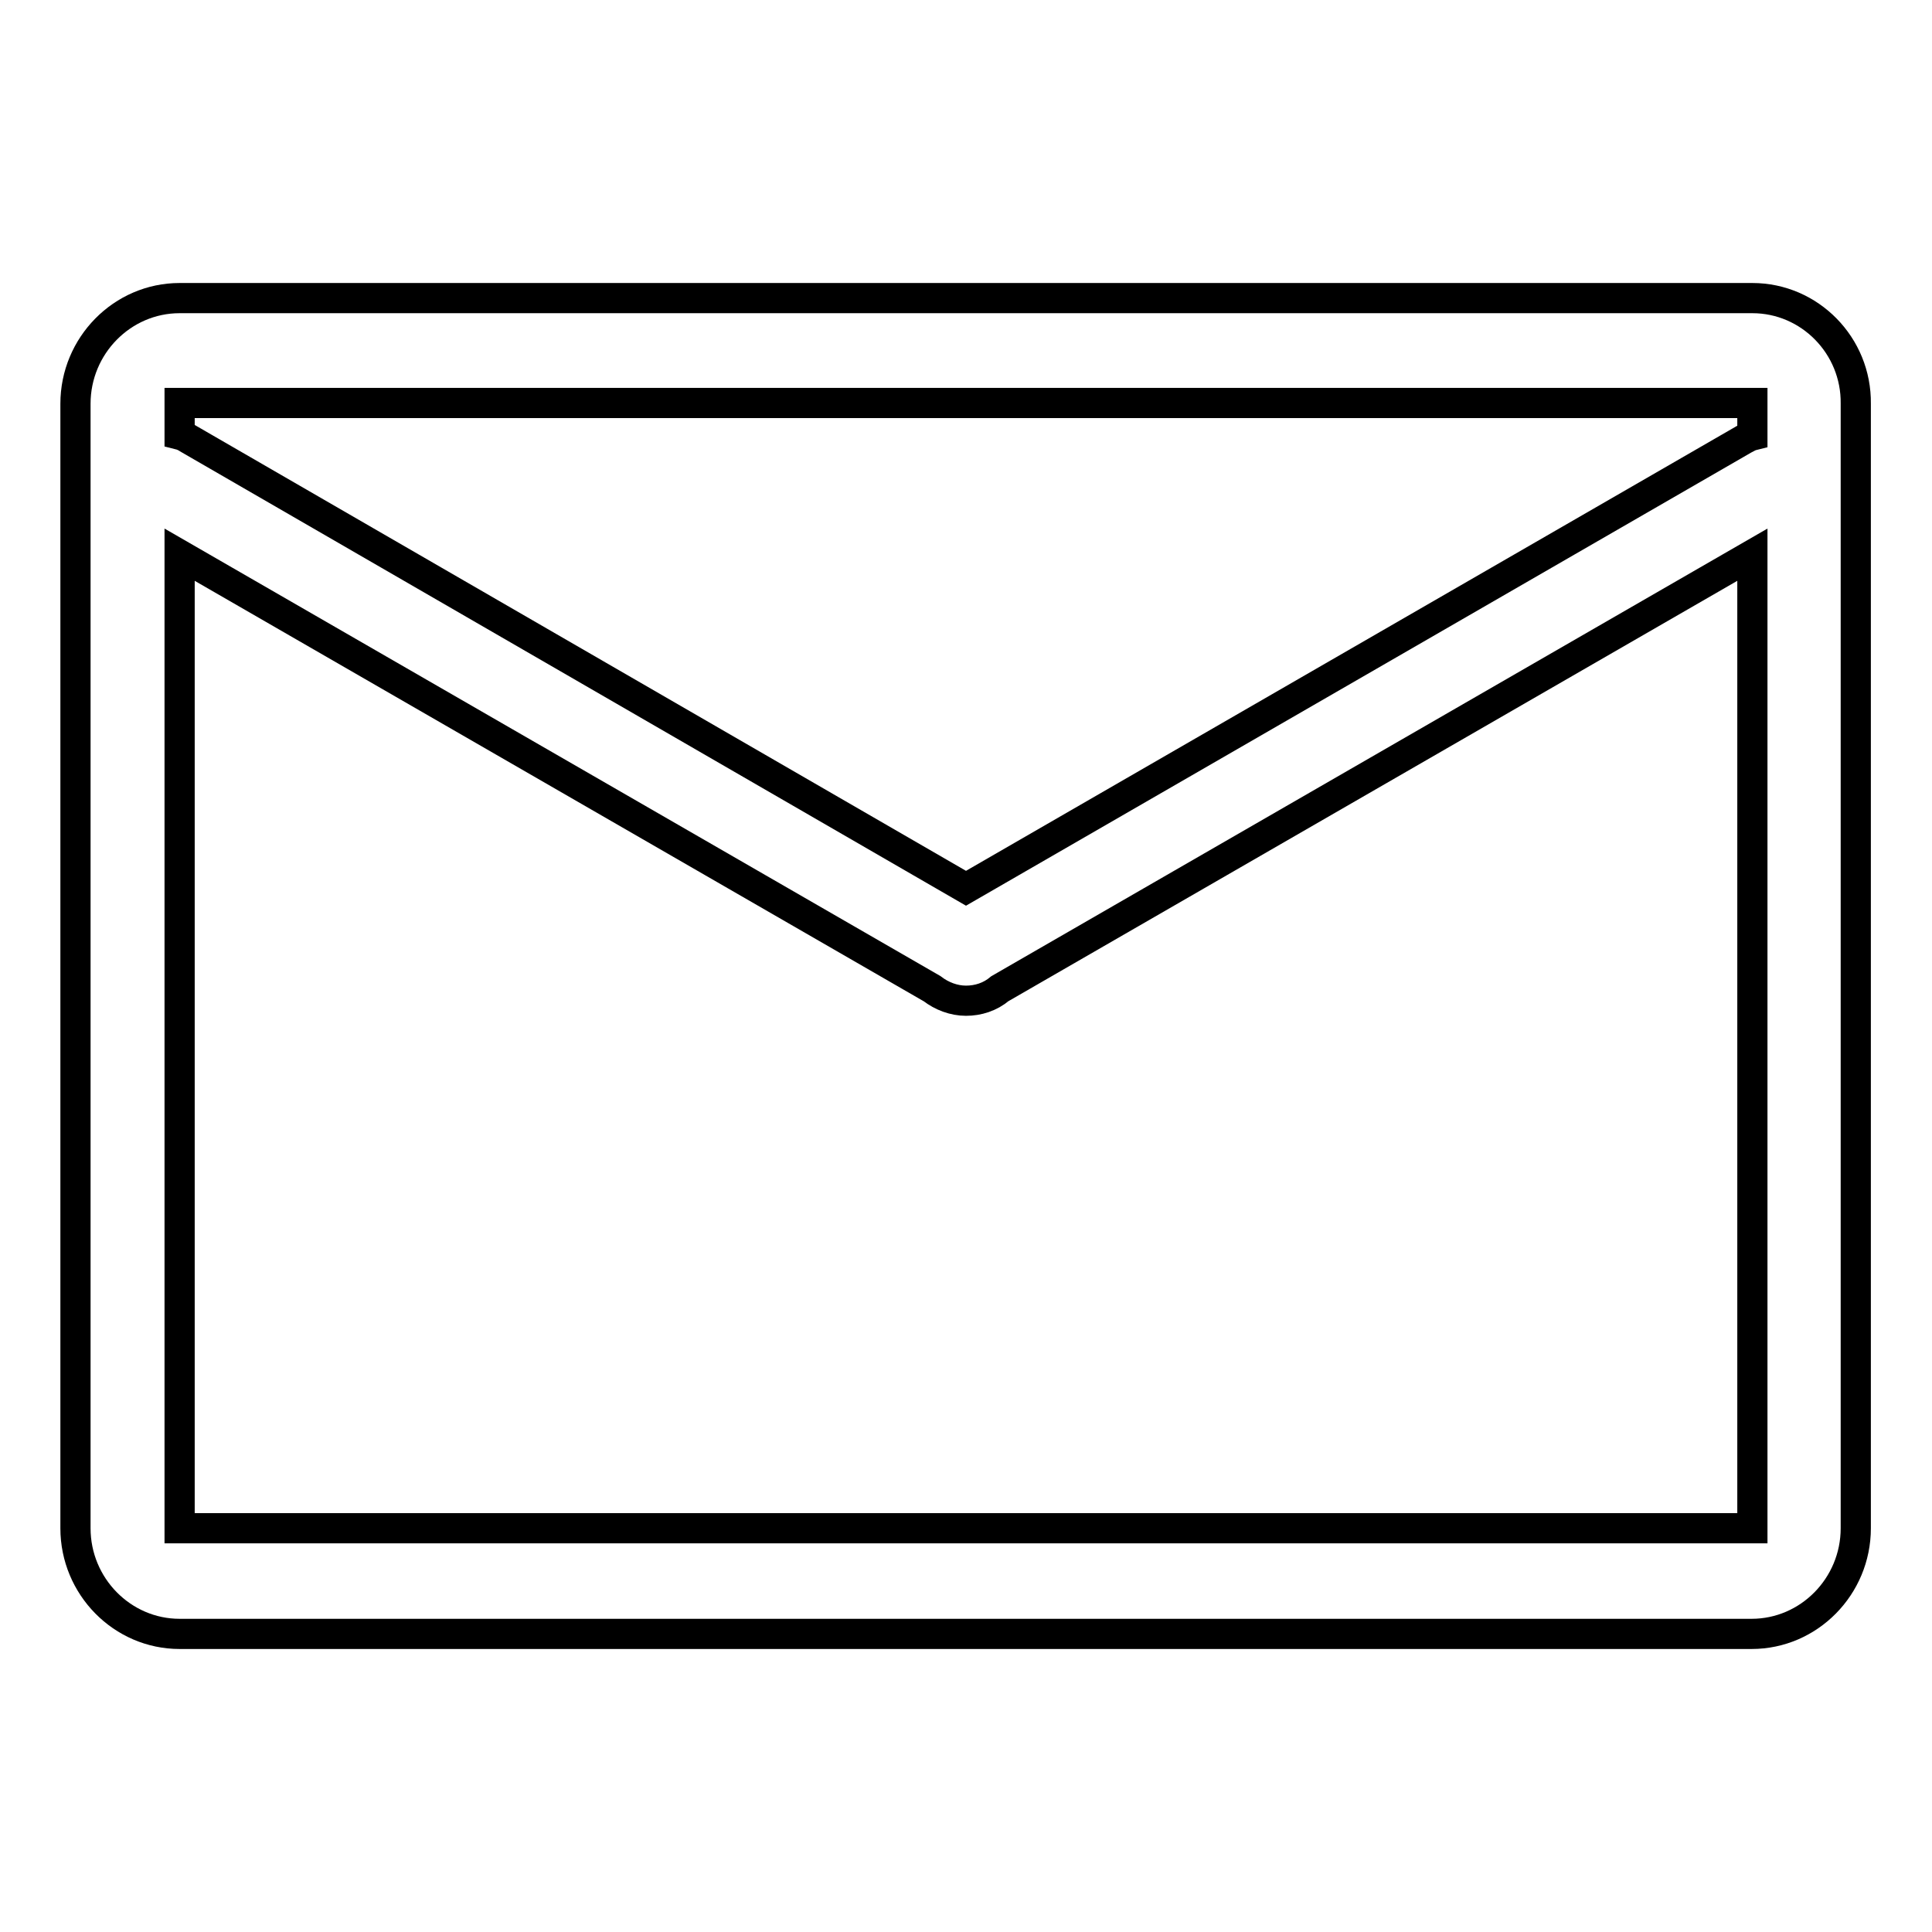
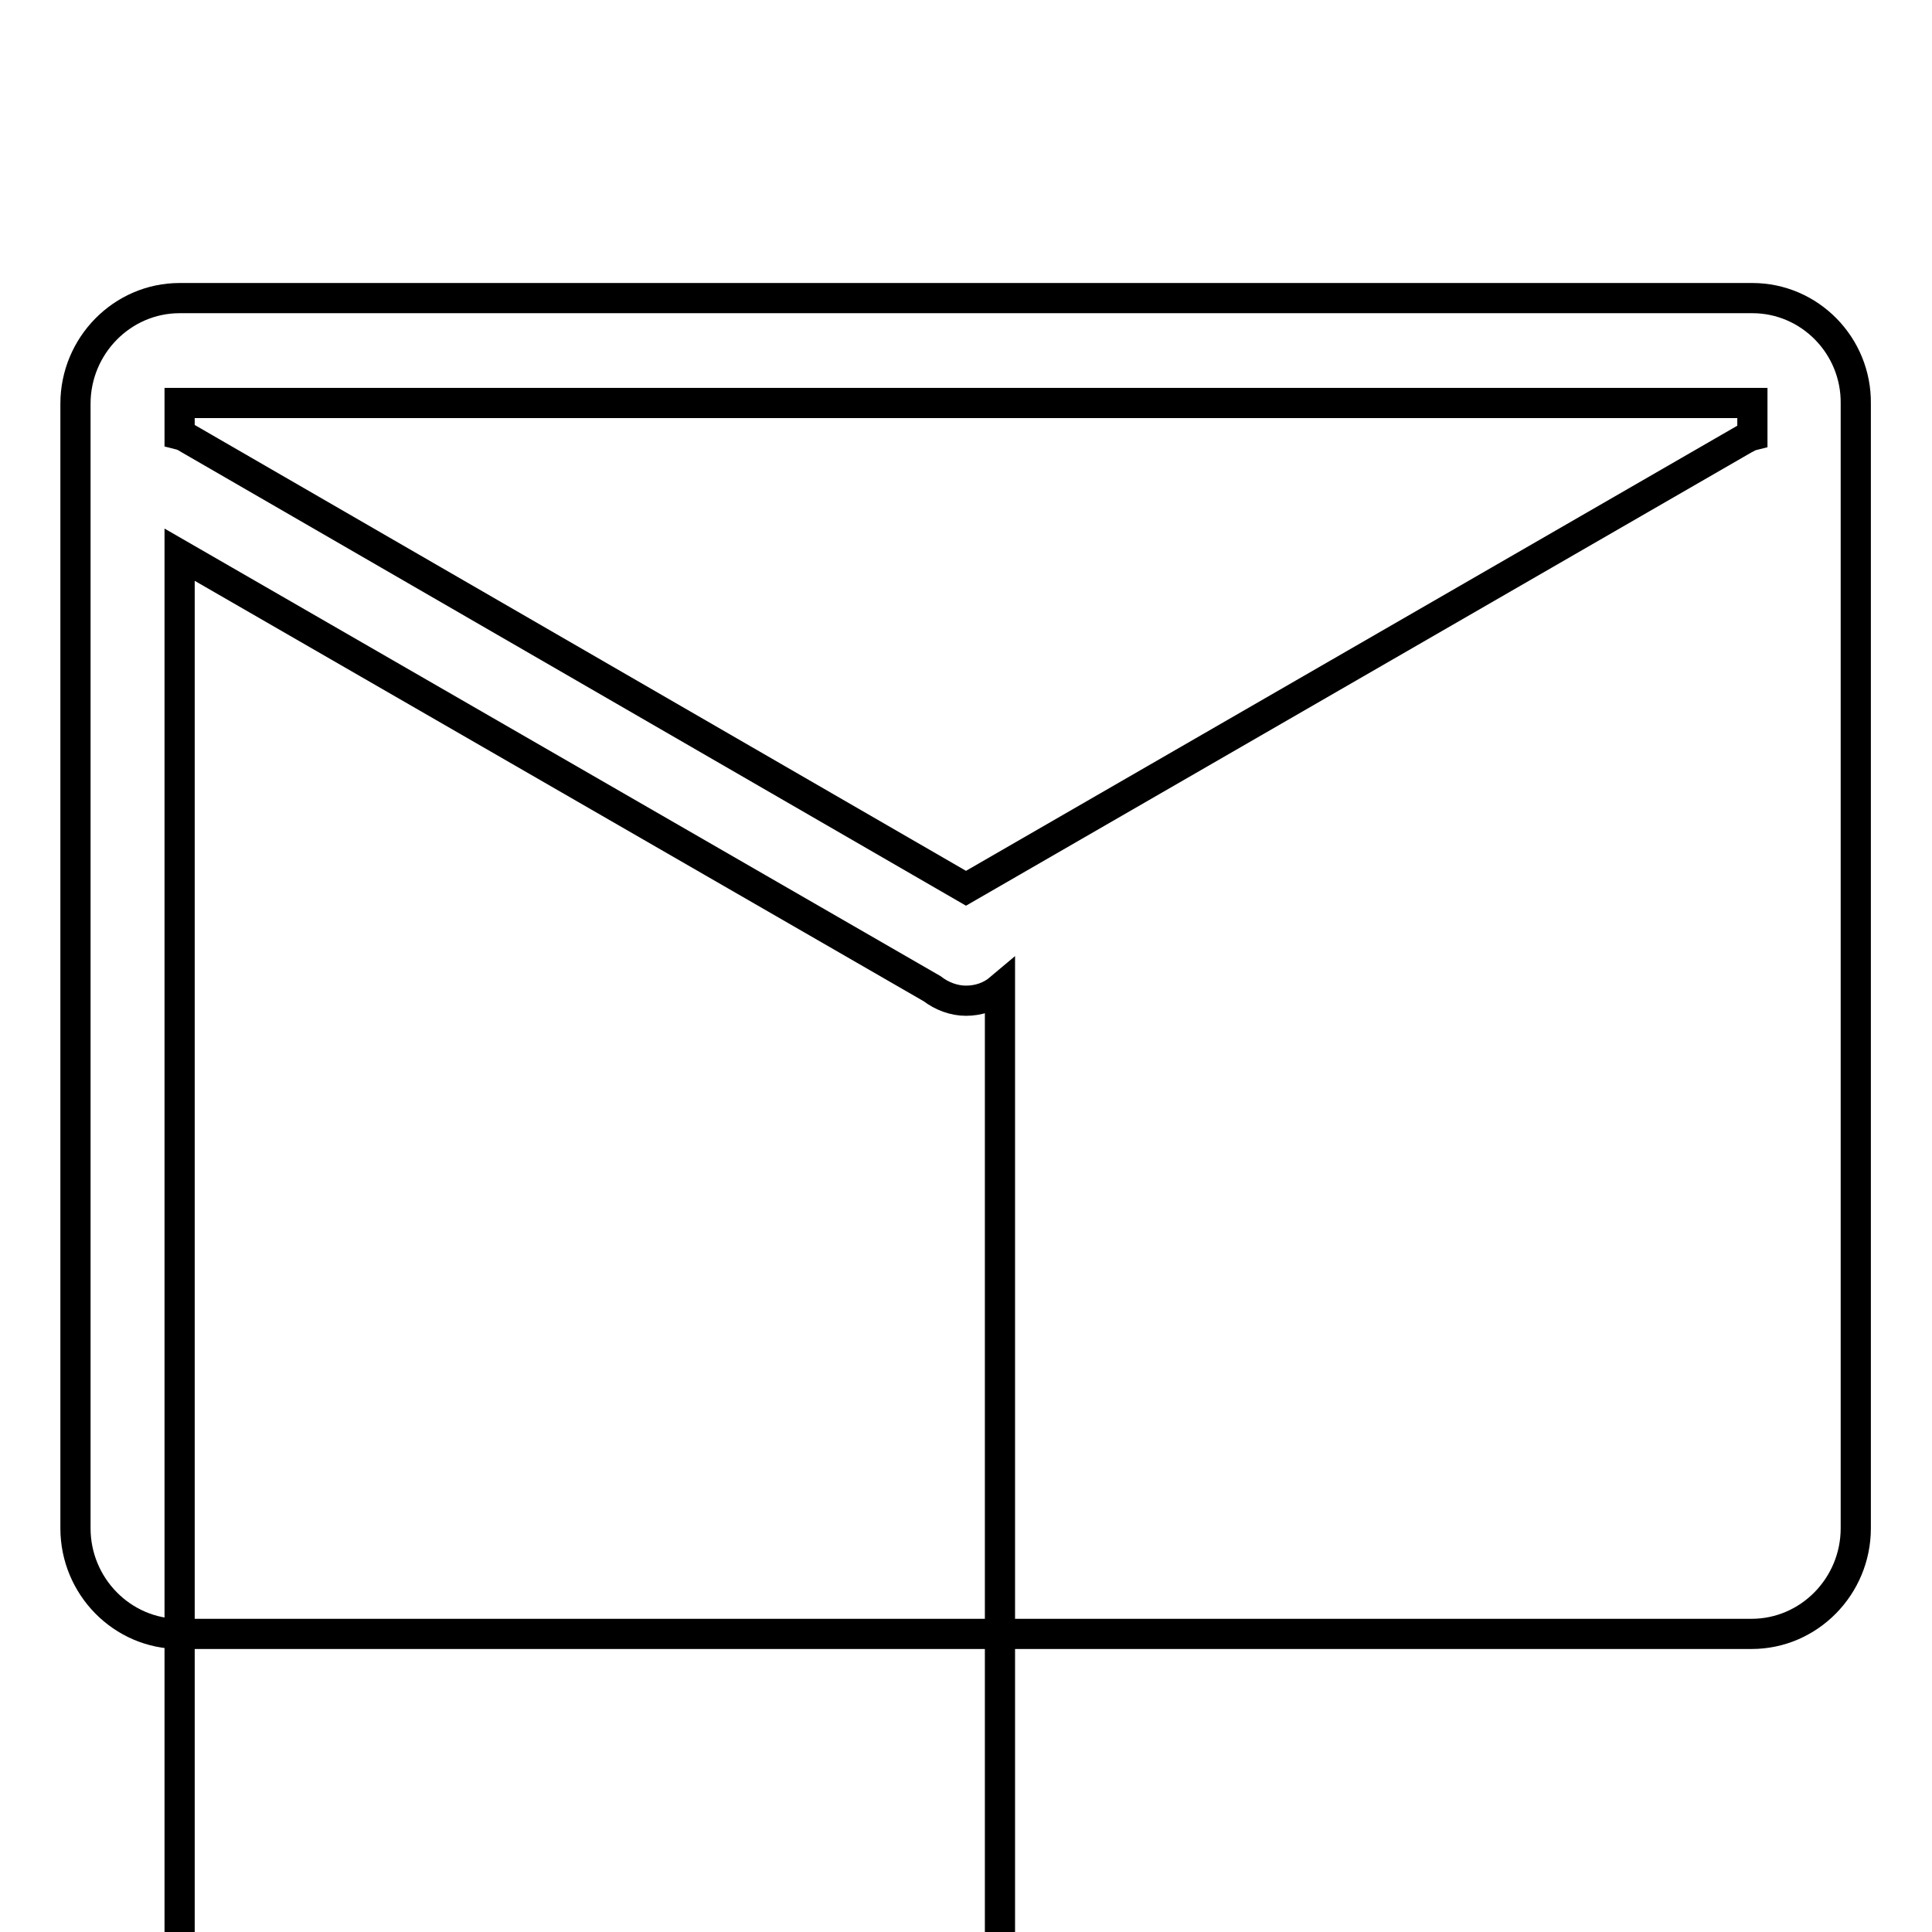
<svg xmlns="http://www.w3.org/2000/svg" version="1.1" x="0px" y="0px" viewBox="0 0 256 256" enable-background="new 0 0 256 256" xml:space="preserve">
  <g>
-     <path stroke-width="4" fill-opacity="0" stroke="#000000" d="M232.2,39.5H23.8c-7.6,0-13.8,6.3-13.8,14v149c0,7.7,6.2,14,13.8,14h208.3c7.6,0,13.8-6.3,13.8-14v-149 C246,45.8,239.8,39.5,232.2,39.5z M232.2,53.5v4.2c-0.4,0.1-0.7,0.3-1.1,0.5L128,117.7L24.9,58.1c-0.3-0.2-0.7-0.4-1.1-0.5v-4.2 H232.2z M23.8,202.5v-129l99.7,57.5c1.3,1,2.9,1.6,4.5,1.6c1.6,0,3.2-0.5,4.5-1.6l99.7-57.5v129H23.8z" />
+     <path stroke-width="4" fill-opacity="0" stroke="#000000" d="M232.2,39.5H23.8c-7.6,0-13.8,6.3-13.8,14v149c0,7.7,6.2,14,13.8,14h208.3c7.6,0,13.8-6.3,13.8-14v-149 C246,45.8,239.8,39.5,232.2,39.5z M232.2,53.5v4.2c-0.4,0.1-0.7,0.3-1.1,0.5L128,117.7L24.9,58.1c-0.3-0.2-0.7-0.4-1.1-0.5v-4.2 H232.2z M23.8,202.5v-129l99.7,57.5c1.3,1,2.9,1.6,4.5,1.6c1.6,0,3.2-0.5,4.5-1.6v129H23.8z" />
  </g>
</svg>